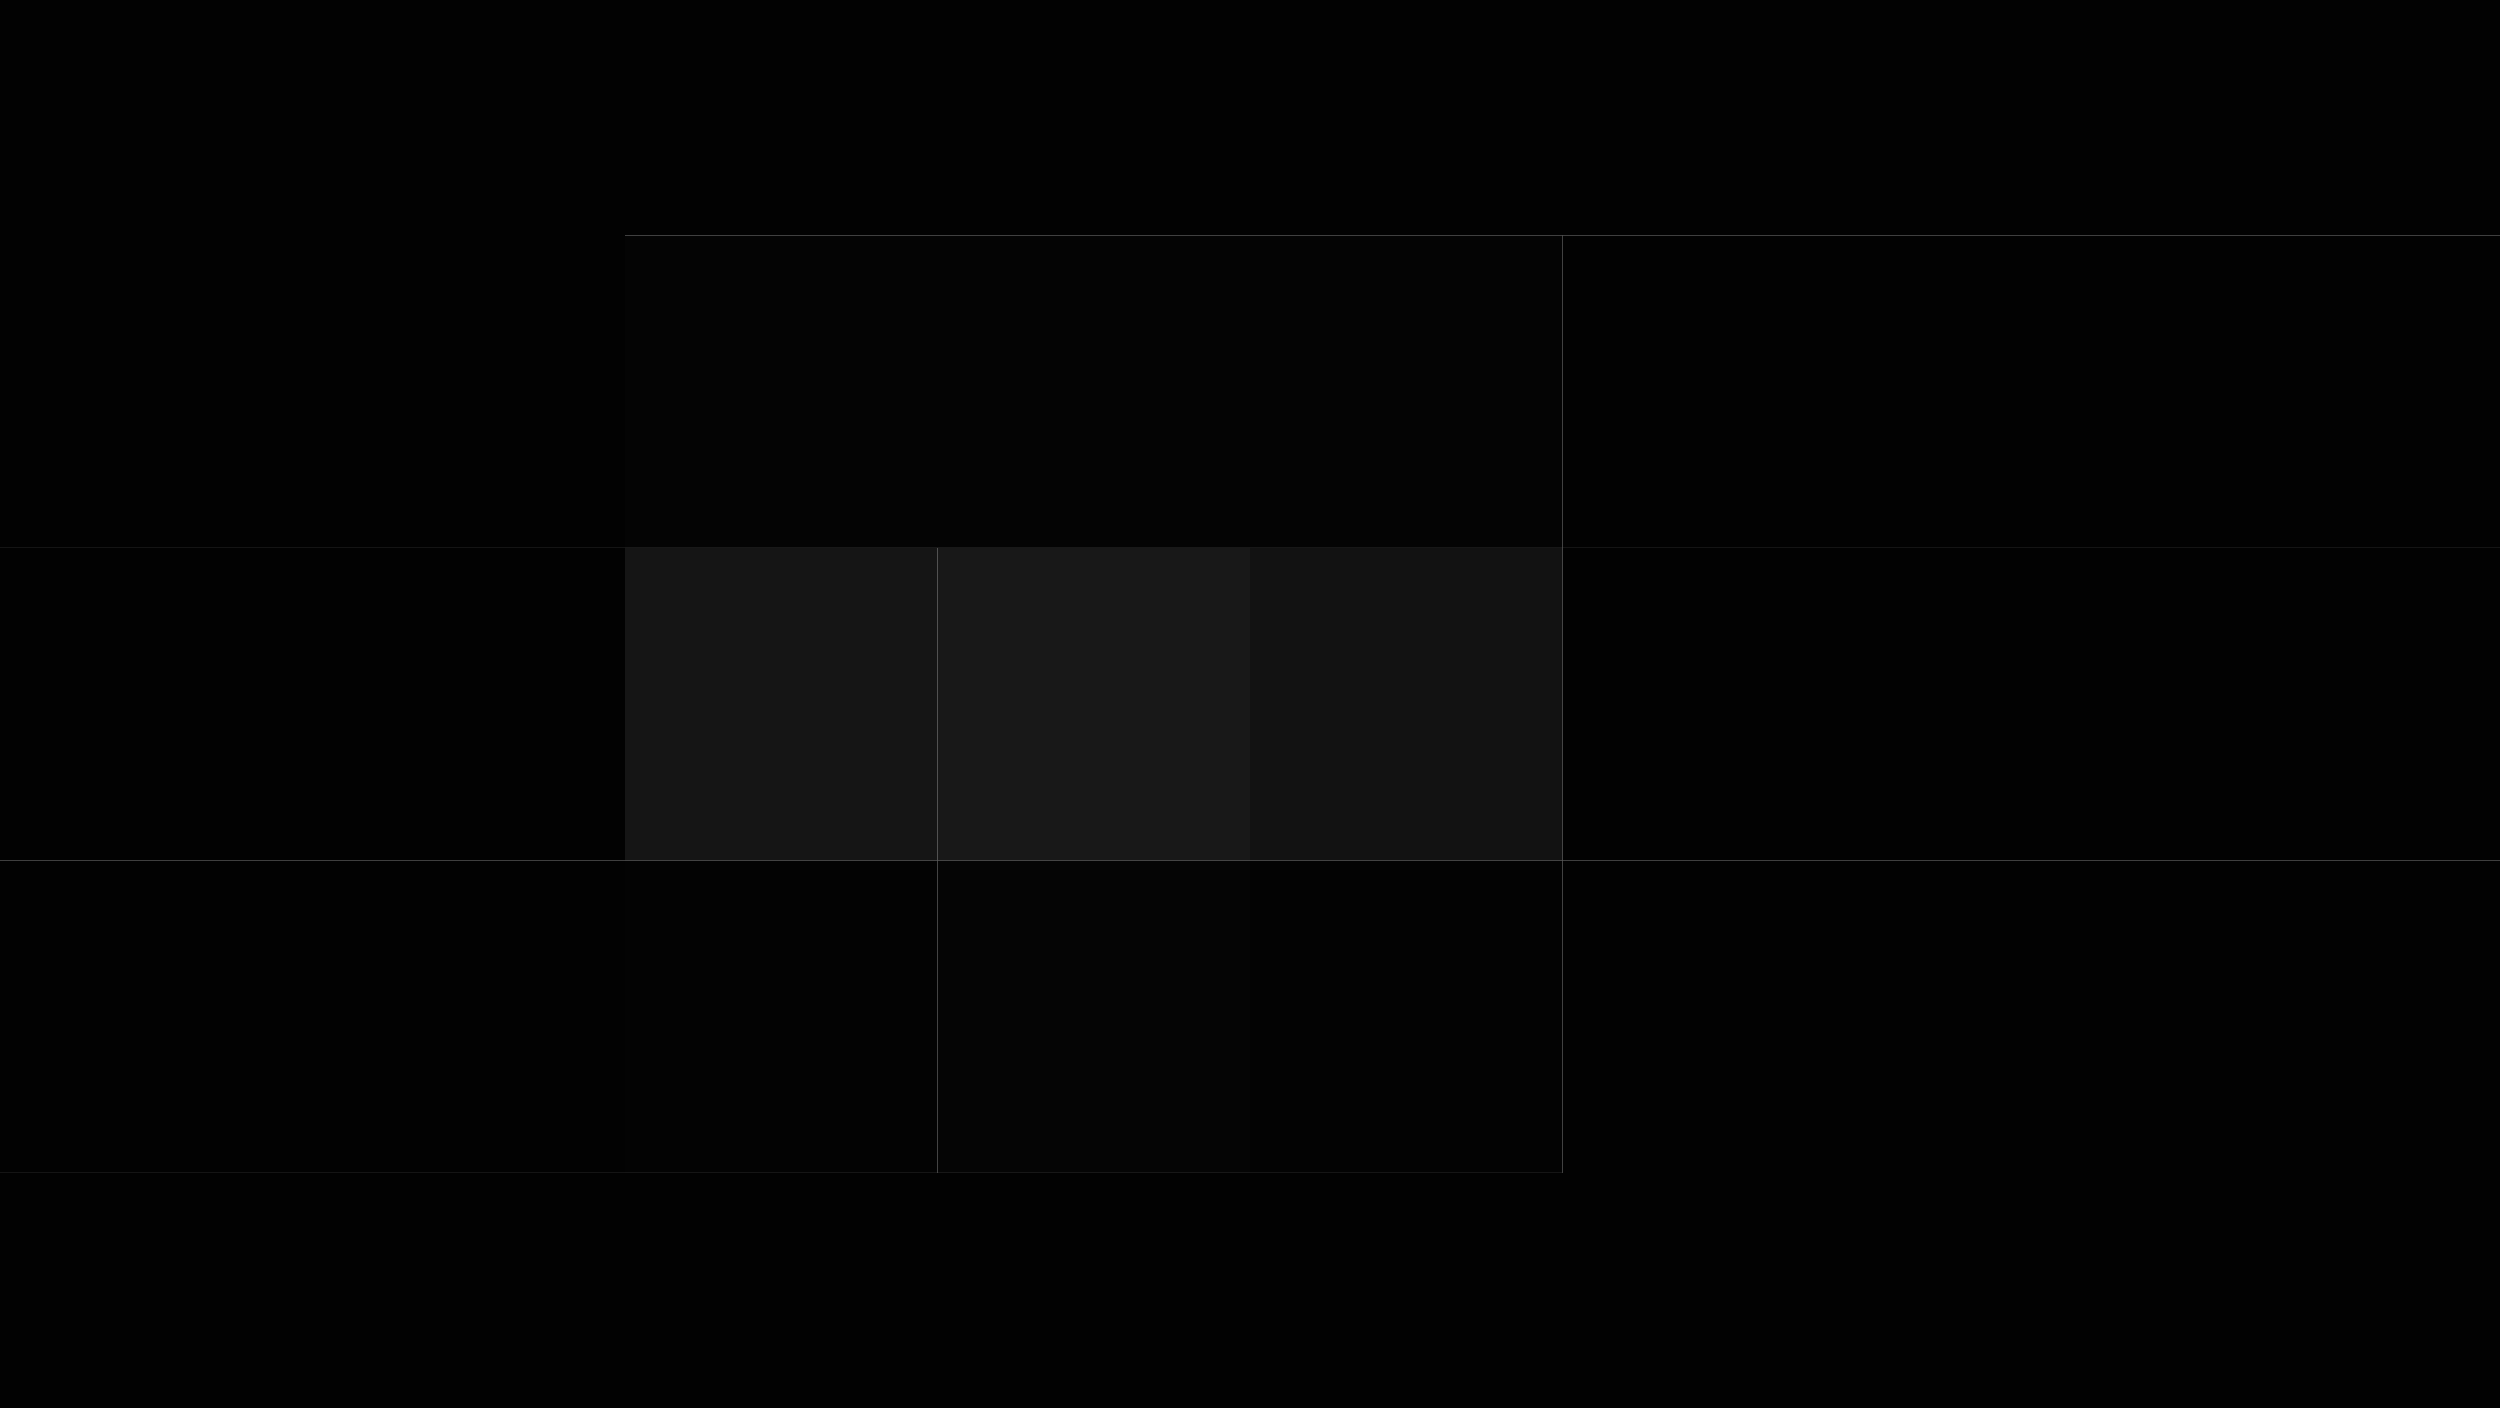
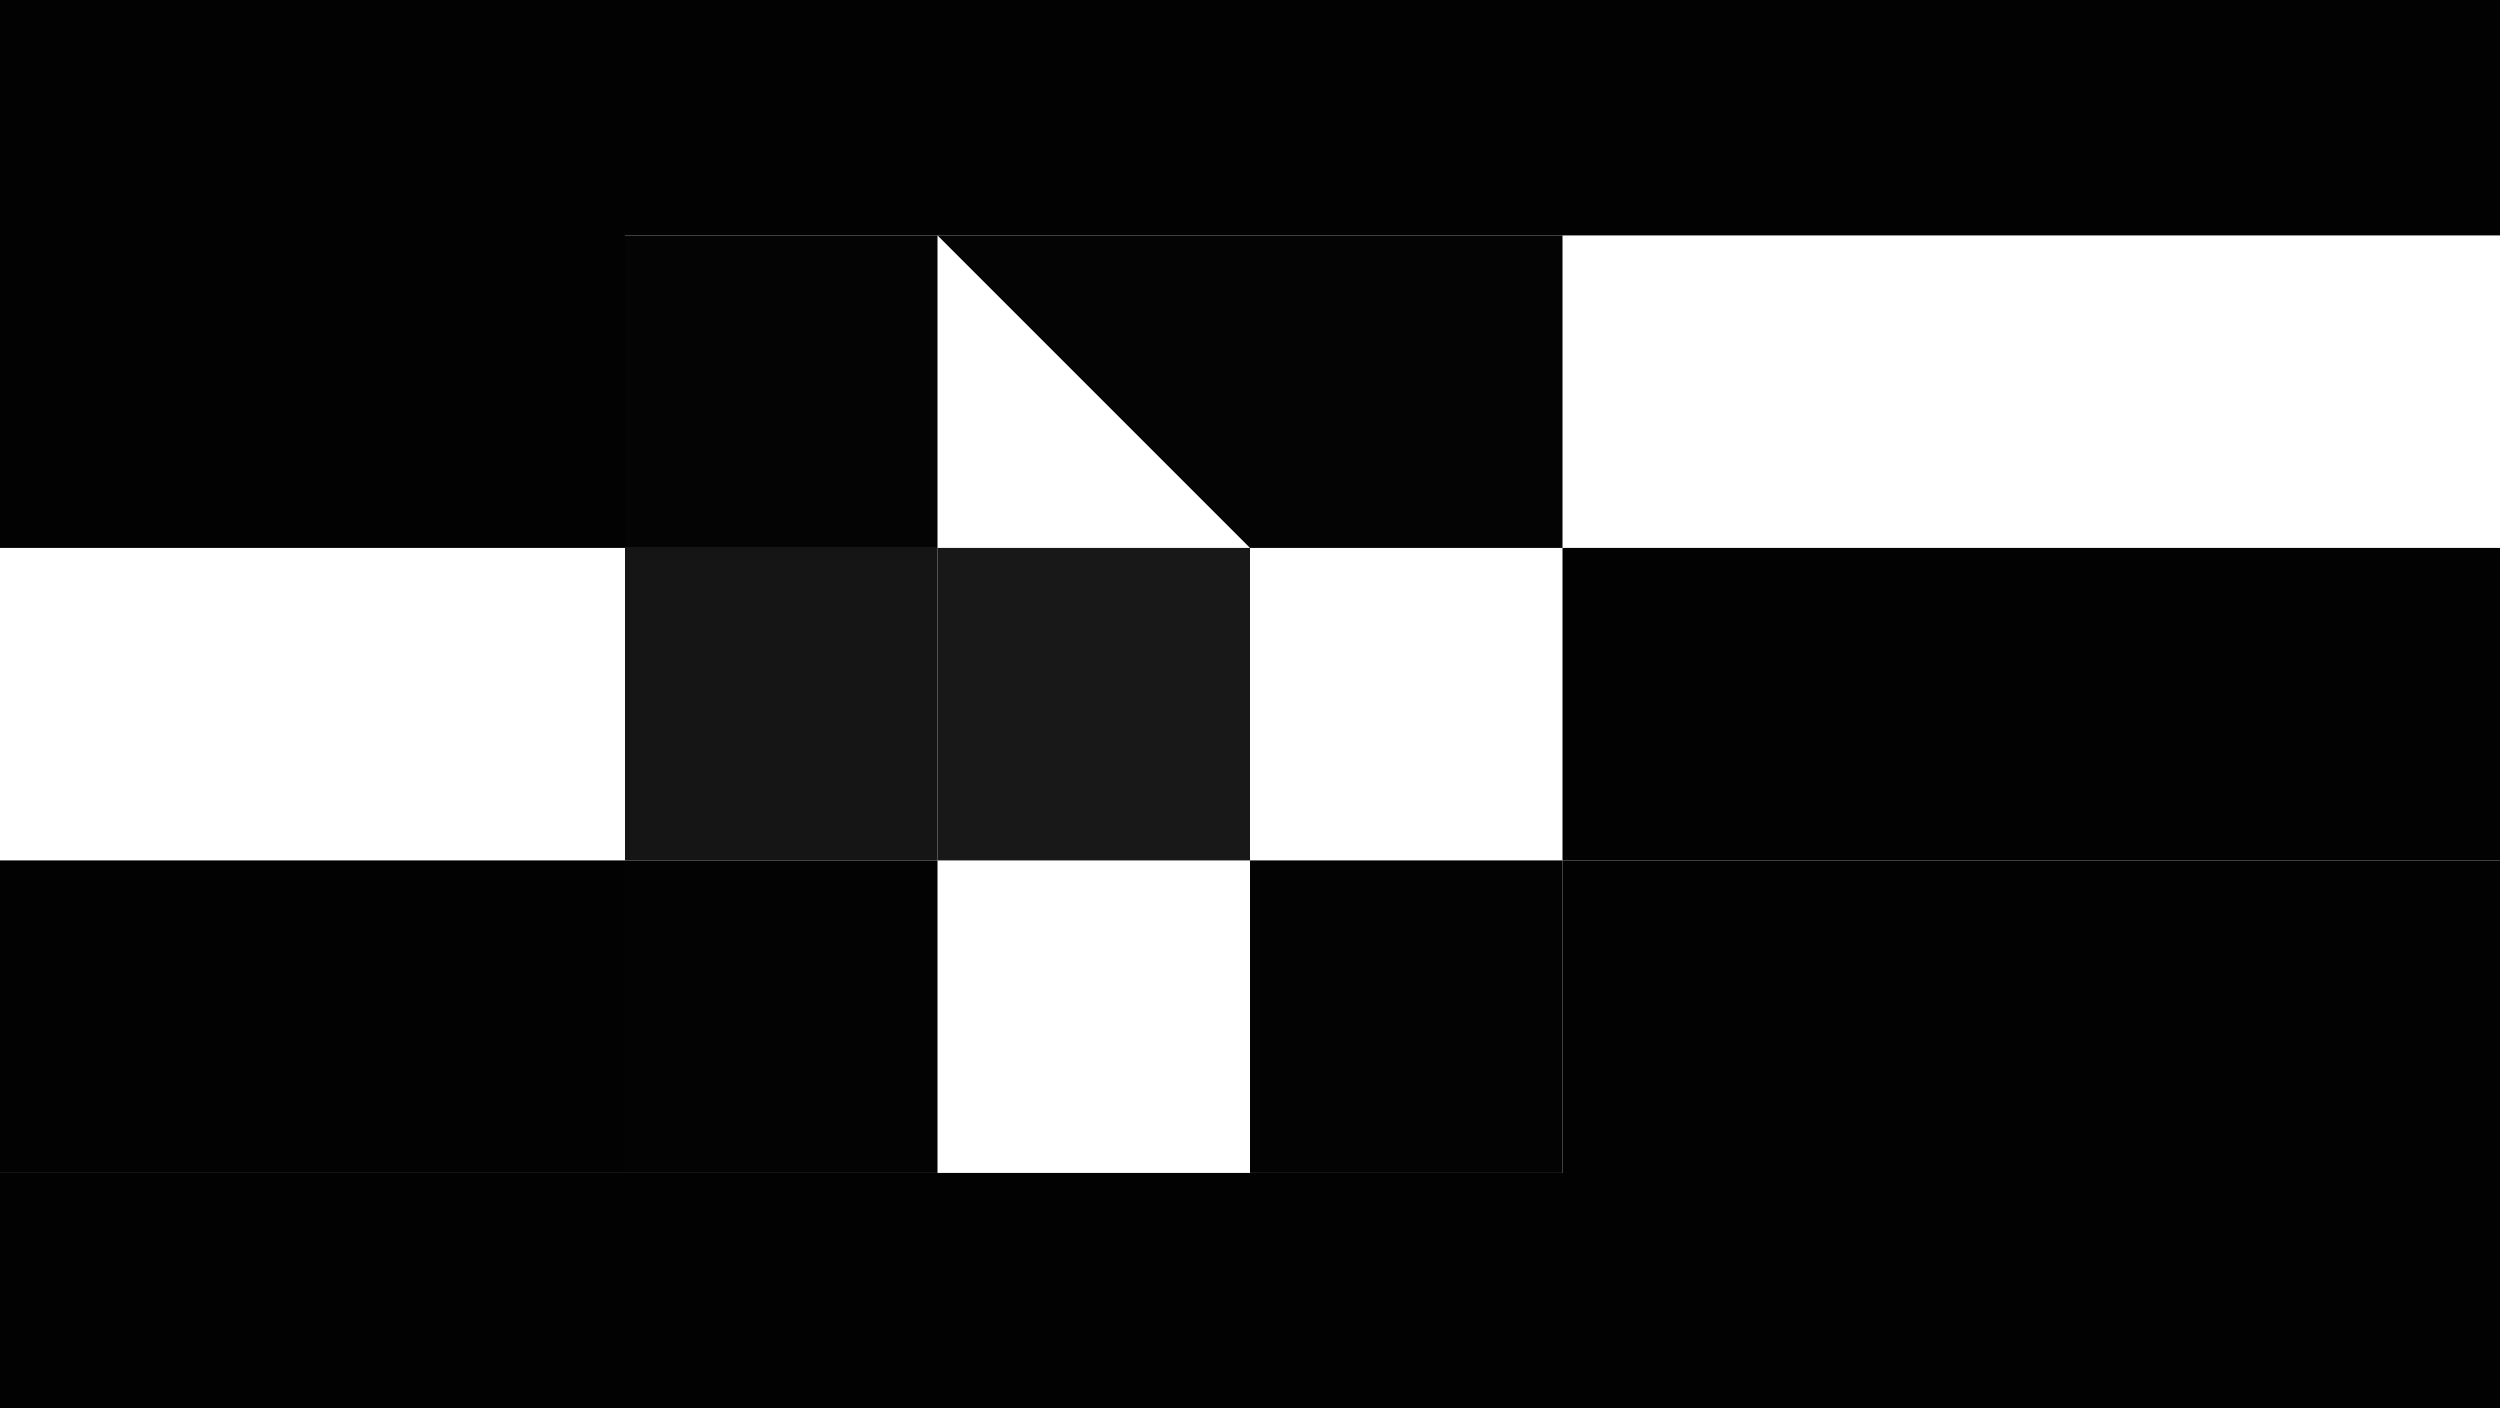
<svg xmlns="http://www.w3.org/2000/svg" width="1800" height="1014">
  <g filter="blur(12px)">
    <path fill="#020202" d="M-225-280.5h450v450h-450zm450 0h225v450H225zm225 0h225v450H450zm225 0h225v450H675zm225 0h225v450H900zm225 0h225v450h-225zm225 0h225v450h-225zm225 0h450v450h-450zm-1800 450h450v225h-450zm450 0h225v225H225z" />
-     <path fill="#040404" d="M450 169.5h225v225H450zm225 0h225v225H675zm225 0h225v225H900z" />
-     <path fill="#020202" d="M1125 169.5h225v225h-225zm225 0h225v225h-225zm225 0h450v225h-450zm-1800 225h450v225h-450zm450 0h225v225H225z" />
+     <path fill="#040404" d="M450 169.5h225v225H450zm225 0h225v225zm225 0h225v225H900z" />
    <path fill="#151515" d="M450 394.5h225v225H450z" />
    <path fill="#181818" d="M675 394.5h225v225H675z" />
-     <path fill="#121212" d="M900 394.5h225v225H900z" />
    <path fill="#020202" d="M1125 394.5h225v225h-225zm225 0h225v225h-225zm225 0h450v225h-450zm-1800 225h450v225h-450zm450 0h225v225H225z" />
    <path fill="#030303" d="M450 619.5h225v225H450z" />
-     <path fill="#050505" d="M675 619.5h225v225H675z" />
    <path fill="#030303" d="M900 619.5h225v225H900z" />
    <path fill="#020202" d="M1125 619.5h225v225h-225zm225 0h225v225h-225zm225 0h450v225h-450zm-1800 225h450v450h-450zm450 0h225v450H225zm225 0h225v450H450zm225 0h225v450H675zm225 0h225v450H900zm225 0h225v450h-225zm225 0h225v450h-225zm225 0h450v450h-450z" />
  </g>
</svg>